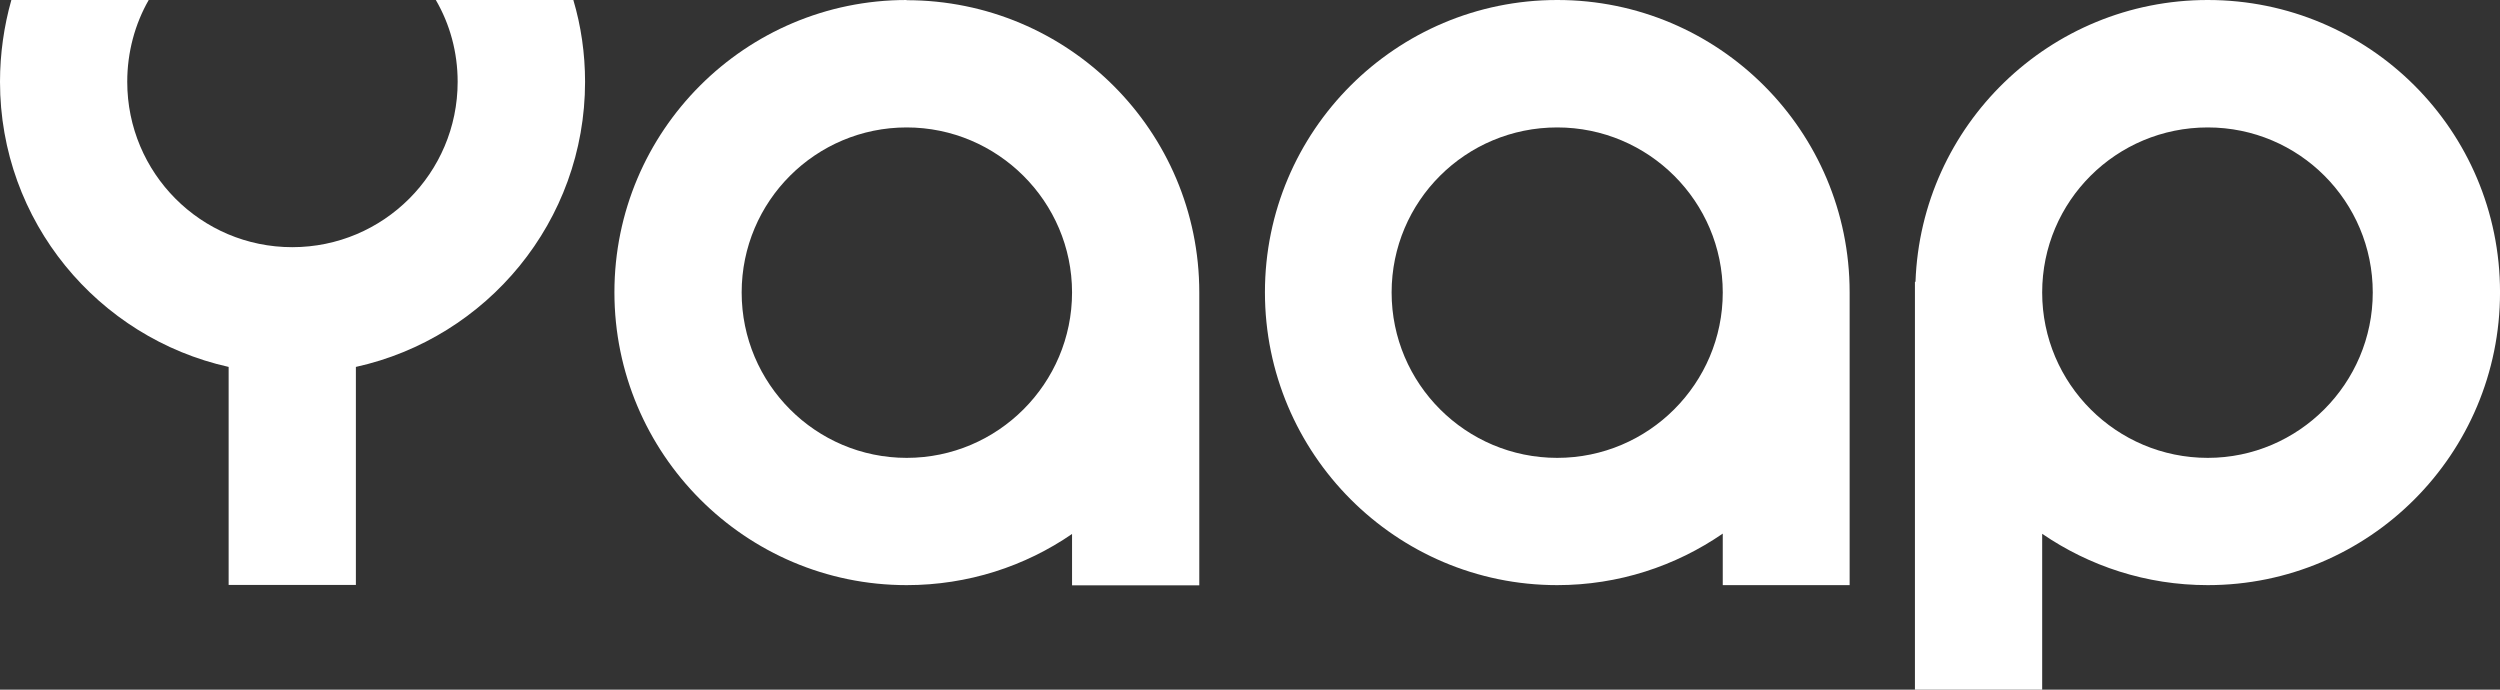
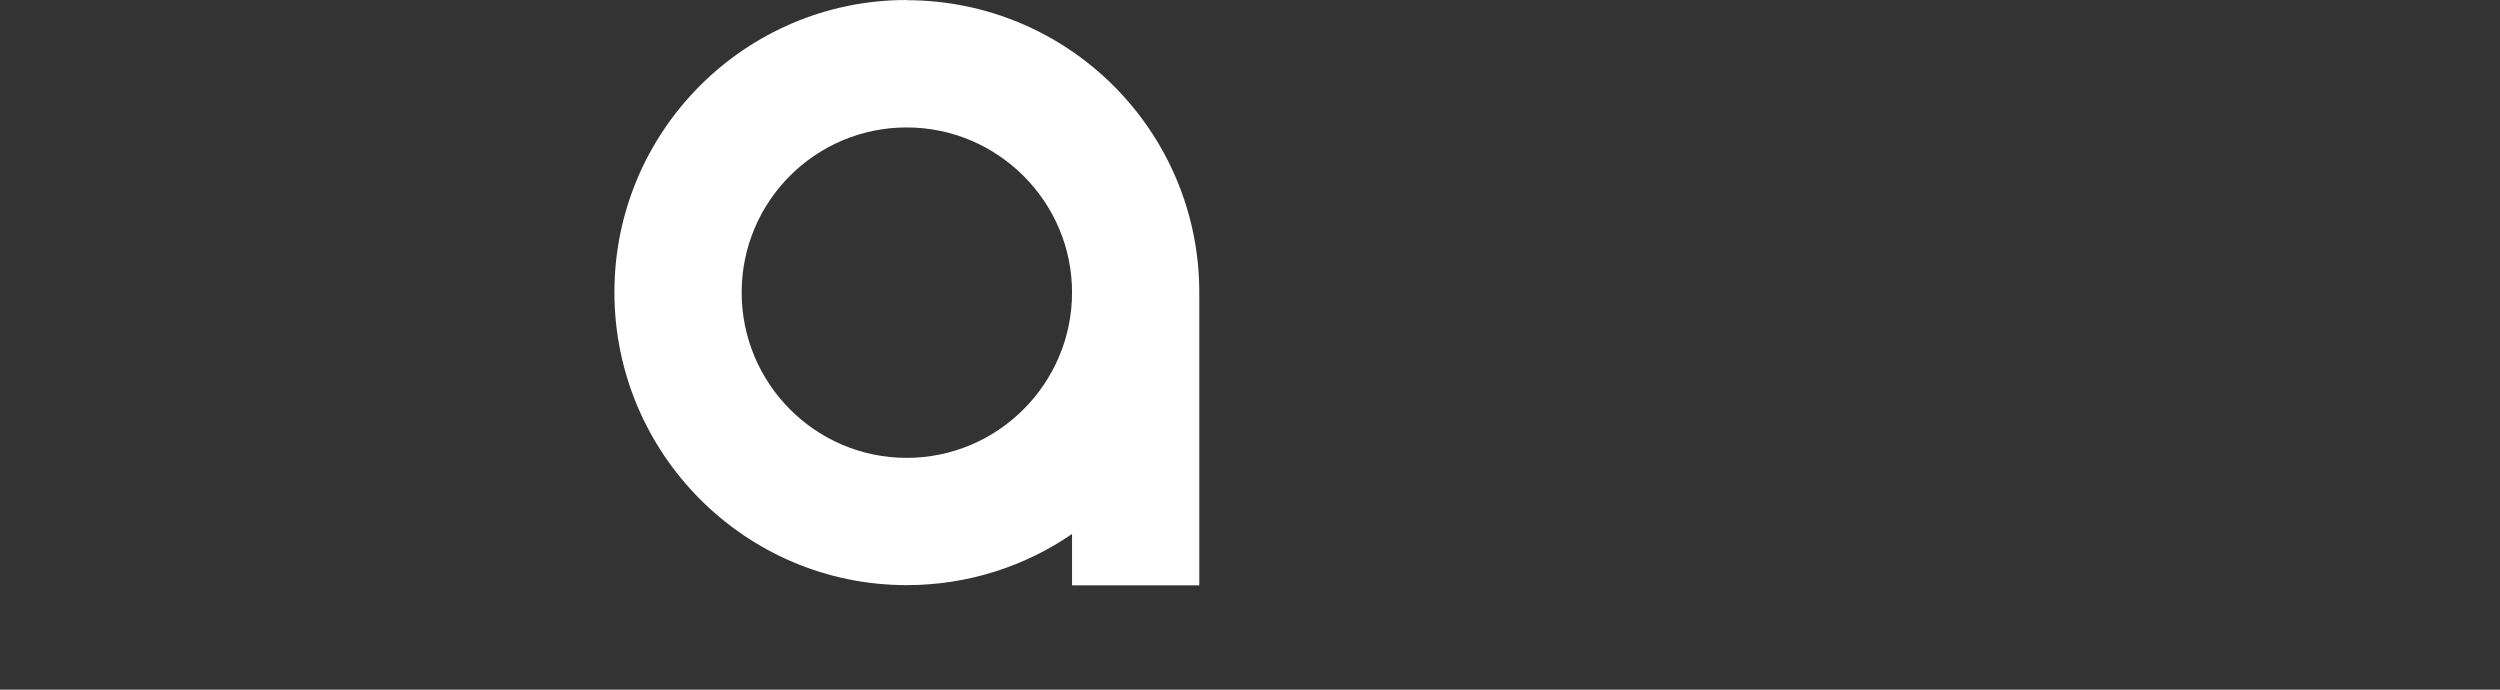
<svg xmlns="http://www.w3.org/2000/svg" width="116" height="32" viewBox="0 0 116 32" fill="none">
  <rect x="0" y="0" width="116" height="32" fill="#333333" stroke="none" />
-   <path fill-rule="evenodd" clip-rule="evenodd" d="M72.254 0C64.767 0 58.693 6.075 58.693 13.562C58.693 21.05 64.767 27.15 72.254 27.15C75.103 27.15 77.749 26.265 79.936 24.759V27.15H85.823V13.605C85.823 13.605 85.823 13.579 85.823 13.562C85.823 6.075 79.749 0 72.262 0H72.254ZM72.254 21.245C68.017 21.245 64.571 17.808 64.571 13.571C64.571 9.334 68.008 5.913 72.254 5.913C76.499 5.913 79.936 9.351 79.936 13.571C79.936 17.791 76.499 21.245 72.254 21.245Z" fill="white" />
-   <path fill-rule="evenodd" clip-rule="evenodd" d="M102.44 0C95.098 0 89.134 5.82 88.879 13.077H88.853V32H94.757V24.768C96.944 26.265 99.581 27.15 102.44 27.15C109.926 27.15 116.001 21.075 116.001 13.562C116.001 6.049 109.926 0 102.44 0ZM102.44 21.245C98.203 21.245 94.757 17.808 94.757 13.571C94.757 9.334 98.195 5.913 102.44 5.913C106.685 5.913 110.096 9.351 110.096 13.571C110.096 17.791 106.659 21.245 102.44 21.245Z" fill="white" />
-   <path fill-rule="evenodd" clip-rule="evenodd" d="M20.222 0C20.877 1.123 21.235 2.425 21.235 3.795C21.235 8.032 17.797 11.469 13.561 11.469C9.324 11.469 5.904 8.032 5.904 3.795C5.904 2.425 6.261 1.115 6.9 0H0.527C0.187 1.2 0 2.493 0 3.795C0 10.27 4.543 15.672 10.609 17.025V27.142H16.513V17.025C22.596 15.681 27.147 10.27 27.147 3.795C27.147 2.484 26.96 1.2 26.603 0H20.231H20.222Z" fill="white" />
  <path fill-rule="evenodd" clip-rule="evenodd" d="M42.069 0C34.583 0 28.509 6.075 28.509 13.562C28.509 21.05 34.583 27.15 42.069 27.15C44.919 27.15 47.565 26.274 49.743 24.776V27.159H55.647V13.613C55.647 13.613 55.647 13.588 55.647 13.571C55.647 6.083 49.573 0.009 42.061 0.009L42.069 0ZM42.069 21.245C37.85 21.245 34.413 17.808 34.413 13.571C34.413 9.334 37.85 5.913 42.069 5.913C46.289 5.913 49.743 9.351 49.743 13.571C49.743 17.791 46.306 21.245 42.069 21.245Z" fill="white" />
</svg>